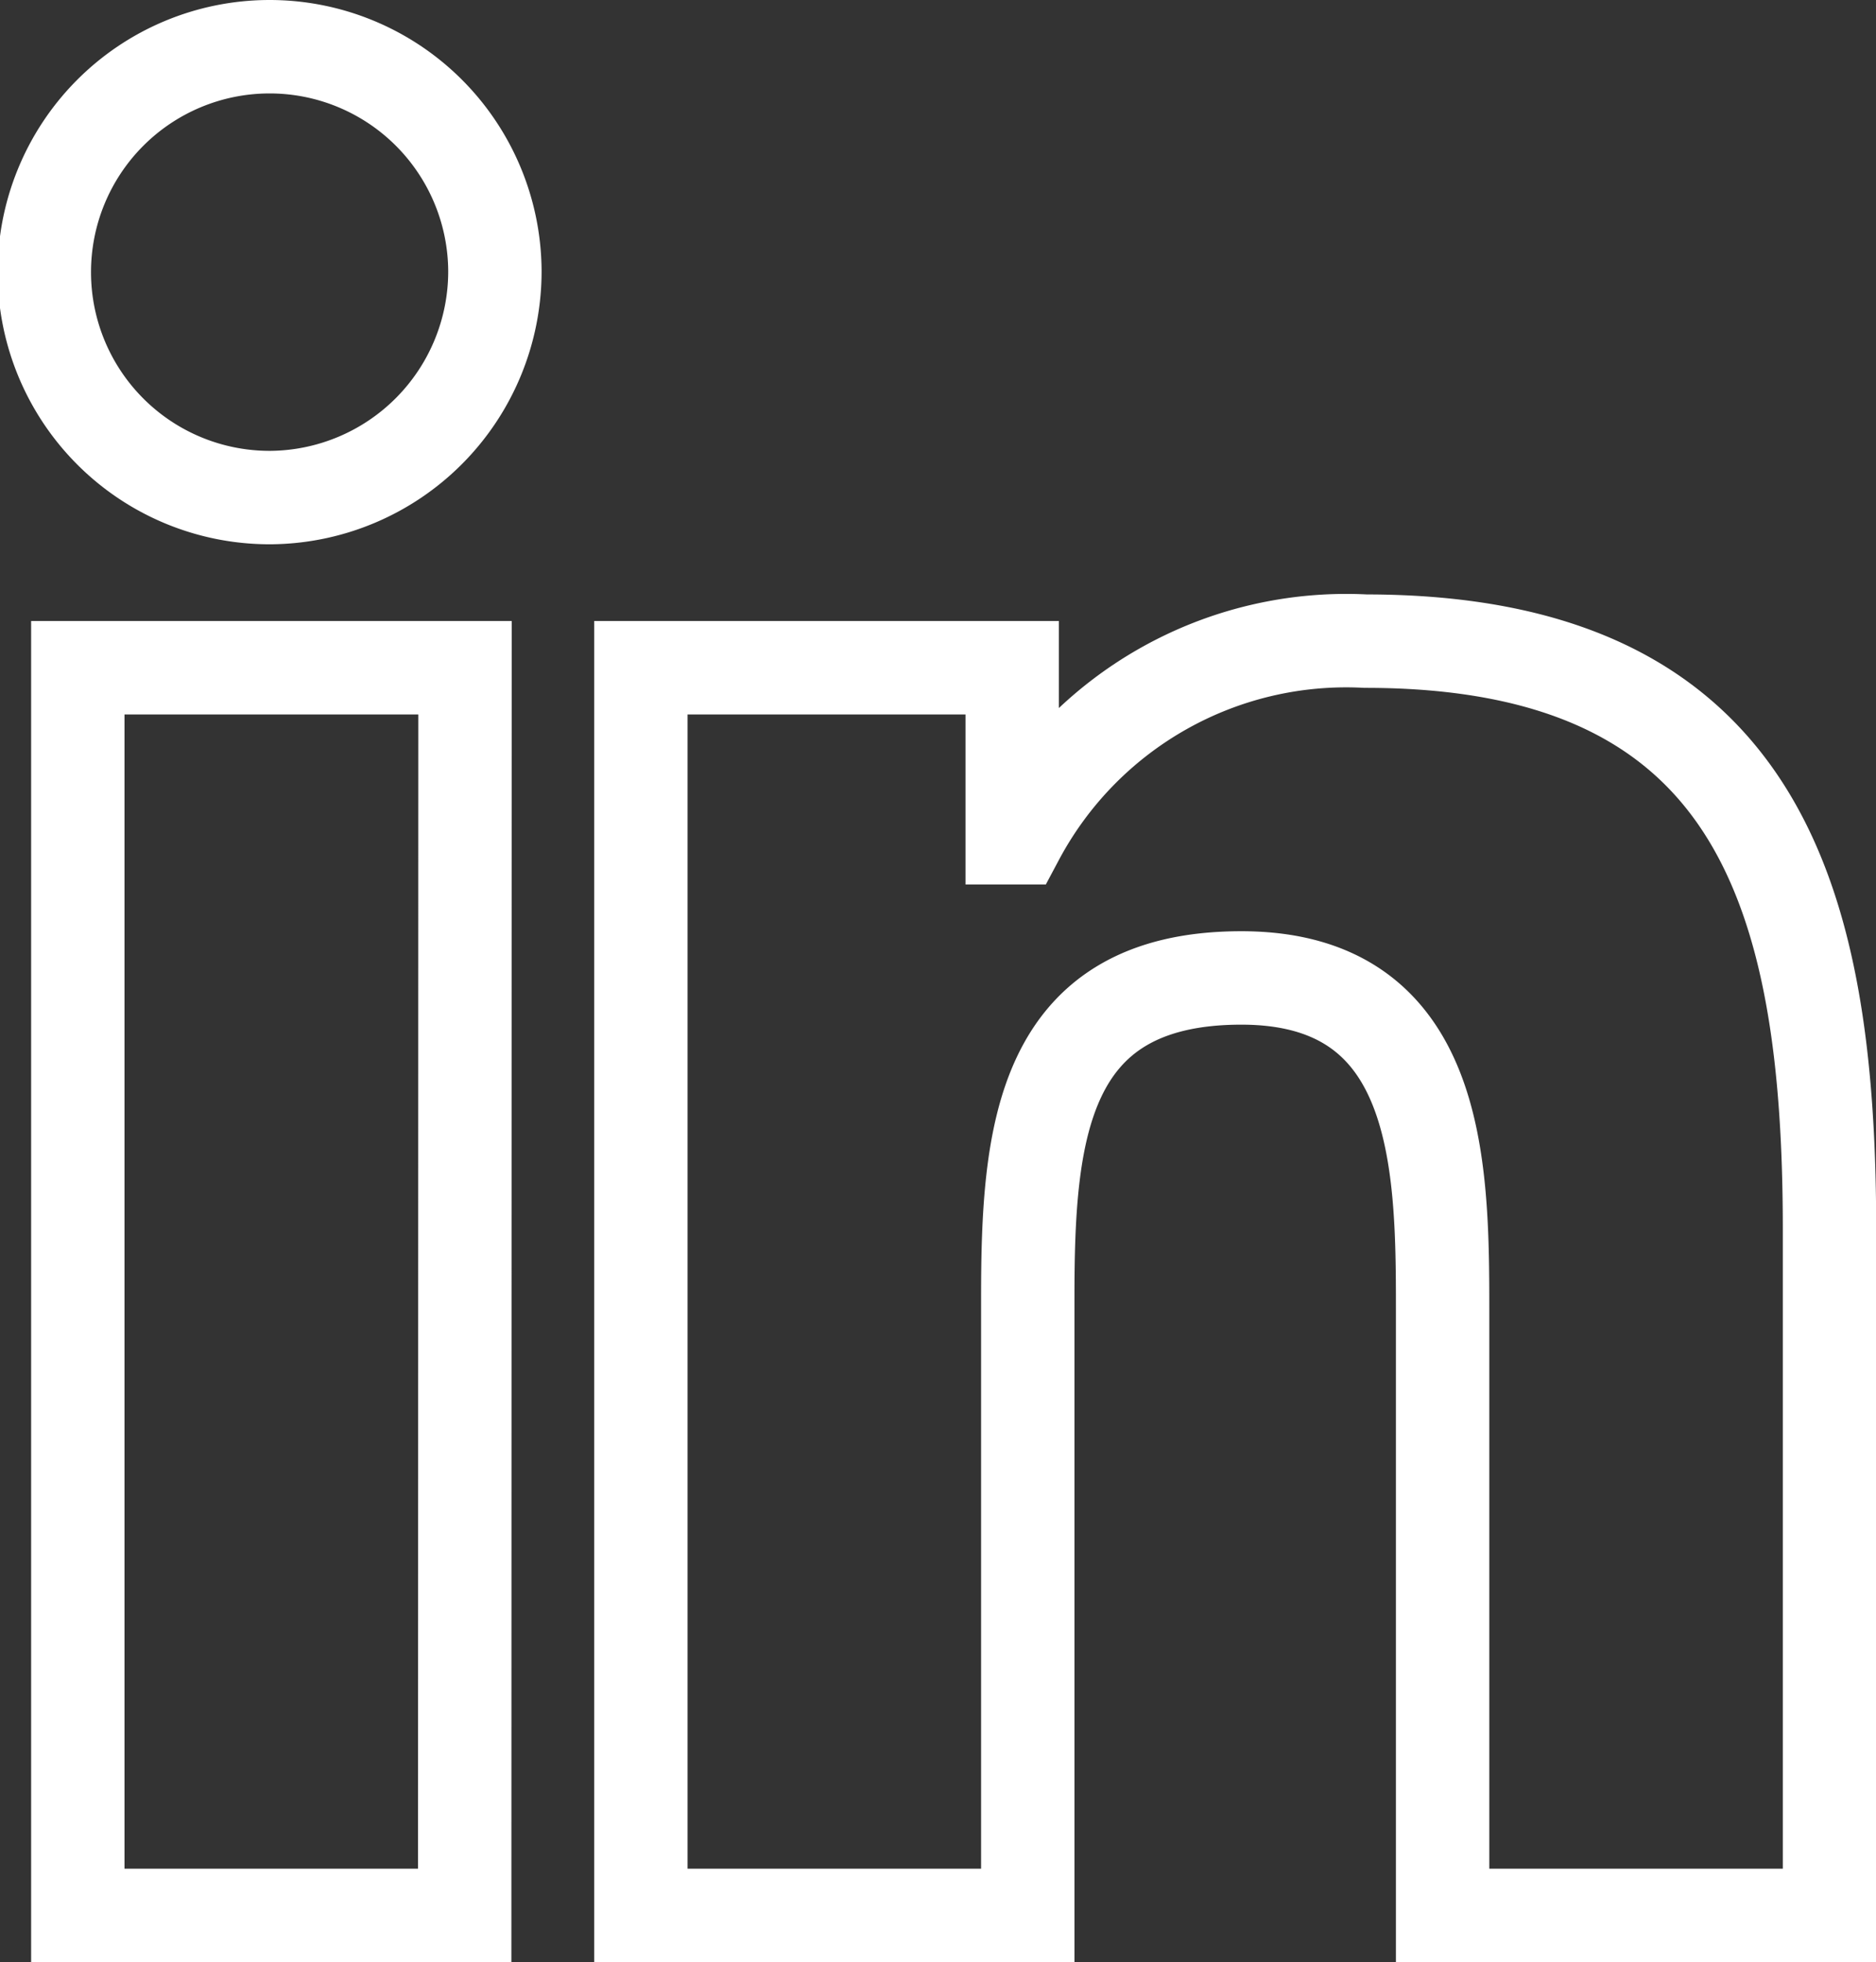
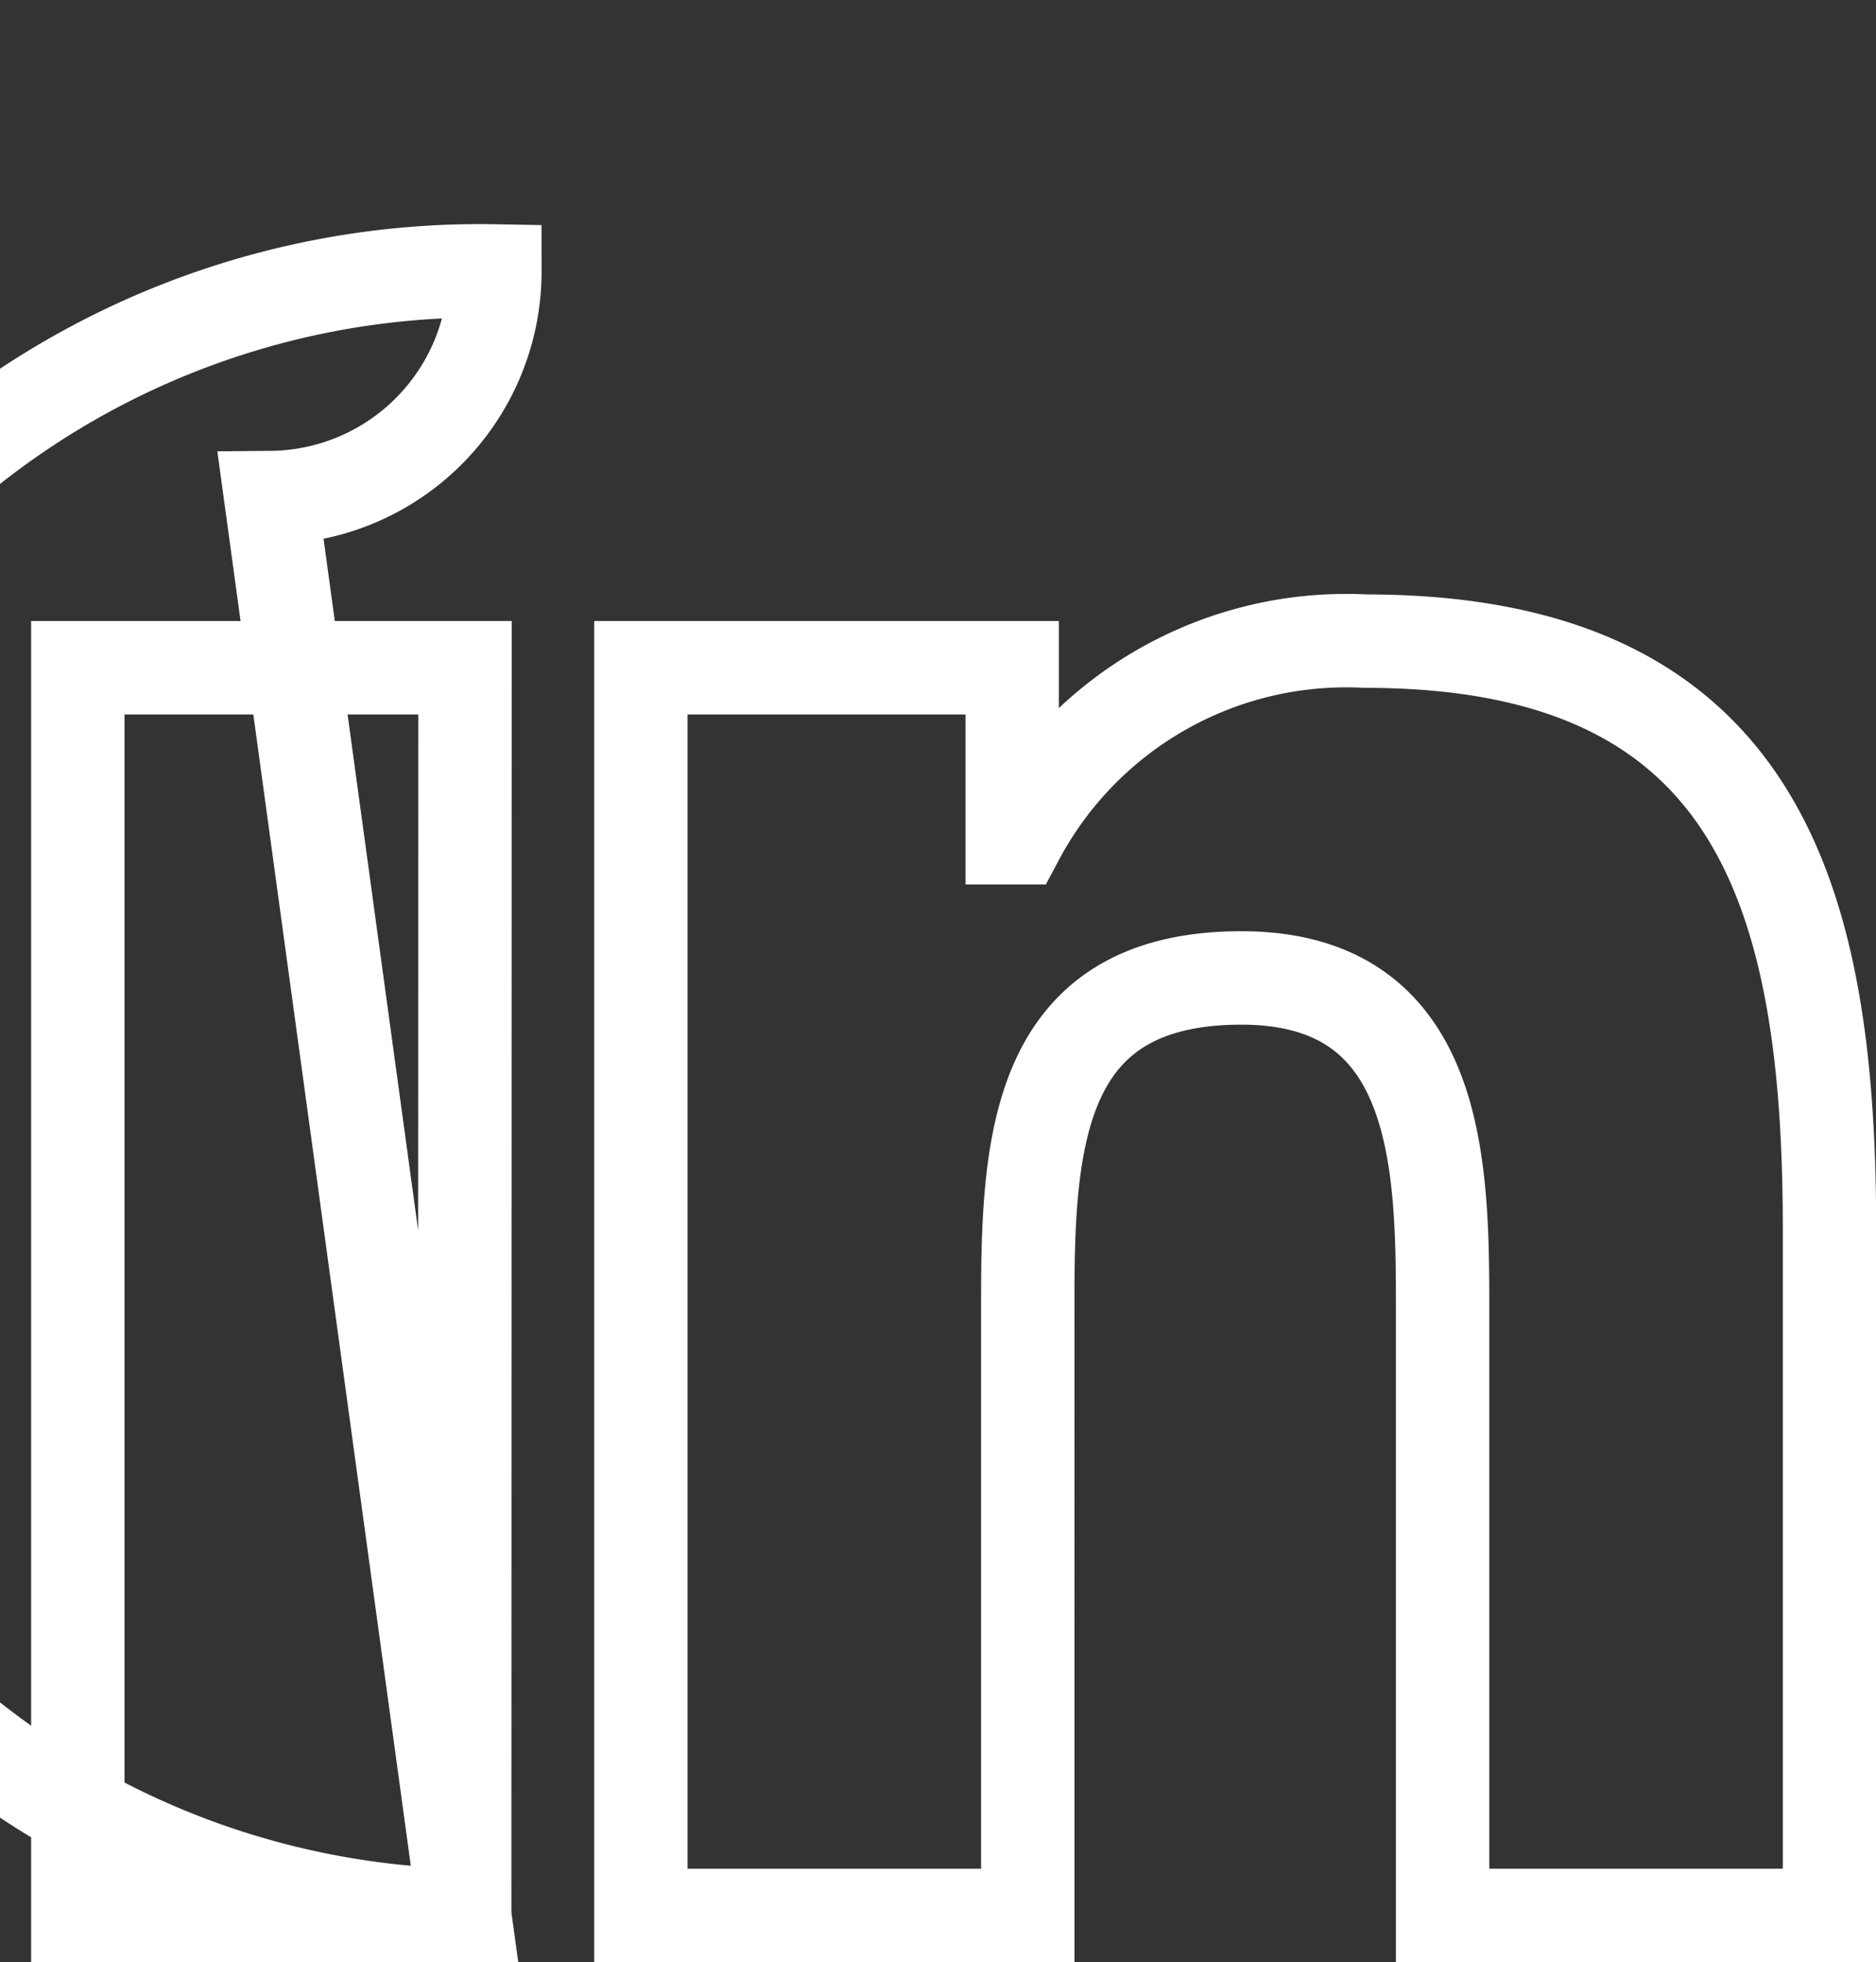
<svg xmlns="http://www.w3.org/2000/svg" width="30.136" height="31.5" viewBox="0 0 30.136 31.5">
  <rect x="0" y="0" width="30.136" height="31.5" fill="#333333" stroke="none" />
-   <path id="icons8-linkedin-2" d="M12.715,34H6.5V13.97h6.22ZM9.6,11.238A3.619,3.619,0,1,1,13.2,7.6,3.632,3.632,0,0,1,9.6,11.238ZM34.63,34H28.424V24.25c0-2.324-.046-5.3-3.233-5.3-3.233,0-3.431,2.524-3.431,5.137V34H15.545V13.97H21.51V16.7H21.6a5.978,5.978,0,0,1,5.587-3.157c6.295,0,7.452,4.068,7.452,9.451V34Z" transform="translate(-5.25 -3.25)" fill="none" stroke="#fff" stroke-width="1.5" />
+   <path id="icons8-linkedin-2" d="M12.715,34H6.5V13.97h6.22ZA3.619,3.619,0,1,1,13.2,7.6,3.632,3.632,0,0,1,9.6,11.238ZM34.63,34H28.424V24.25c0-2.324-.046-5.3-3.233-5.3-3.233,0-3.431,2.524-3.431,5.137V34H15.545V13.97H21.51V16.7H21.6a5.978,5.978,0,0,1,5.587-3.157c6.295,0,7.452,4.068,7.452,9.451V34Z" transform="translate(-5.25 -3.25)" fill="none" stroke="#fff" stroke-width="1.5" />
</svg>